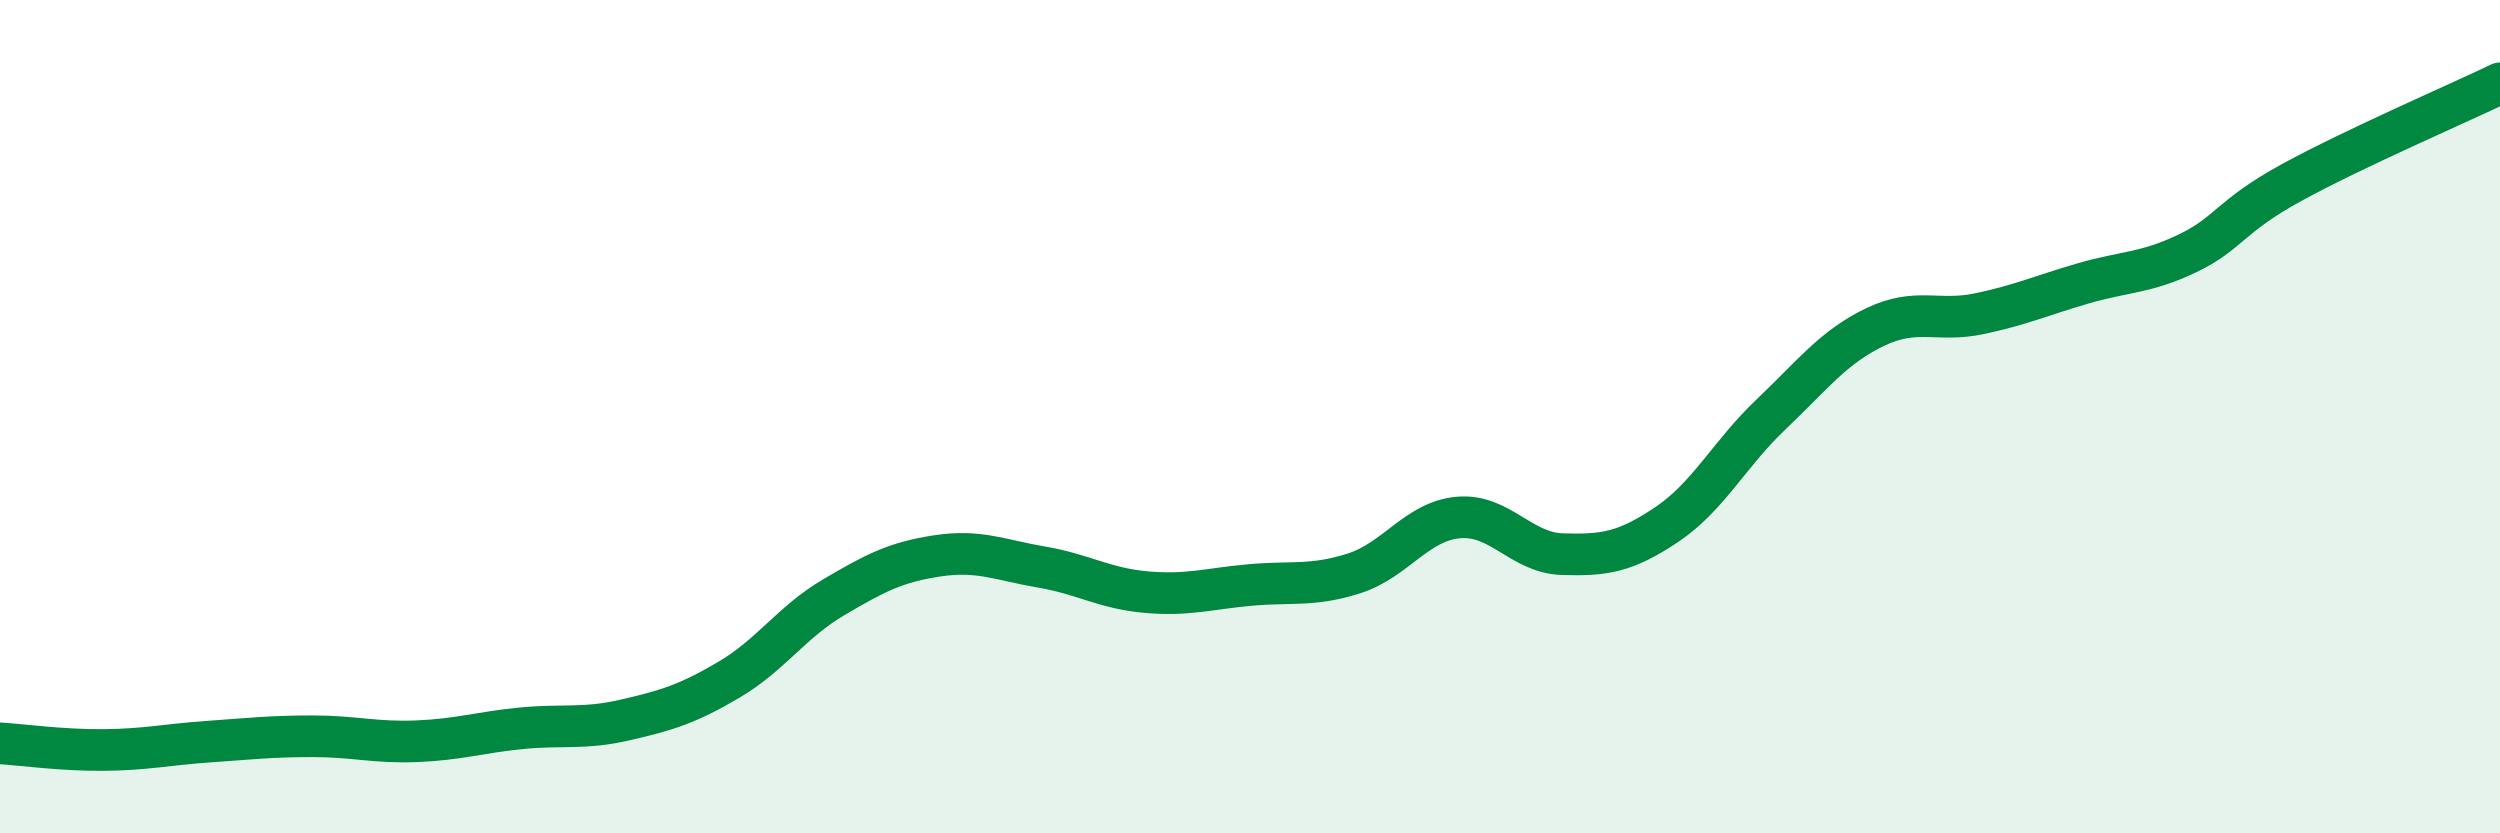
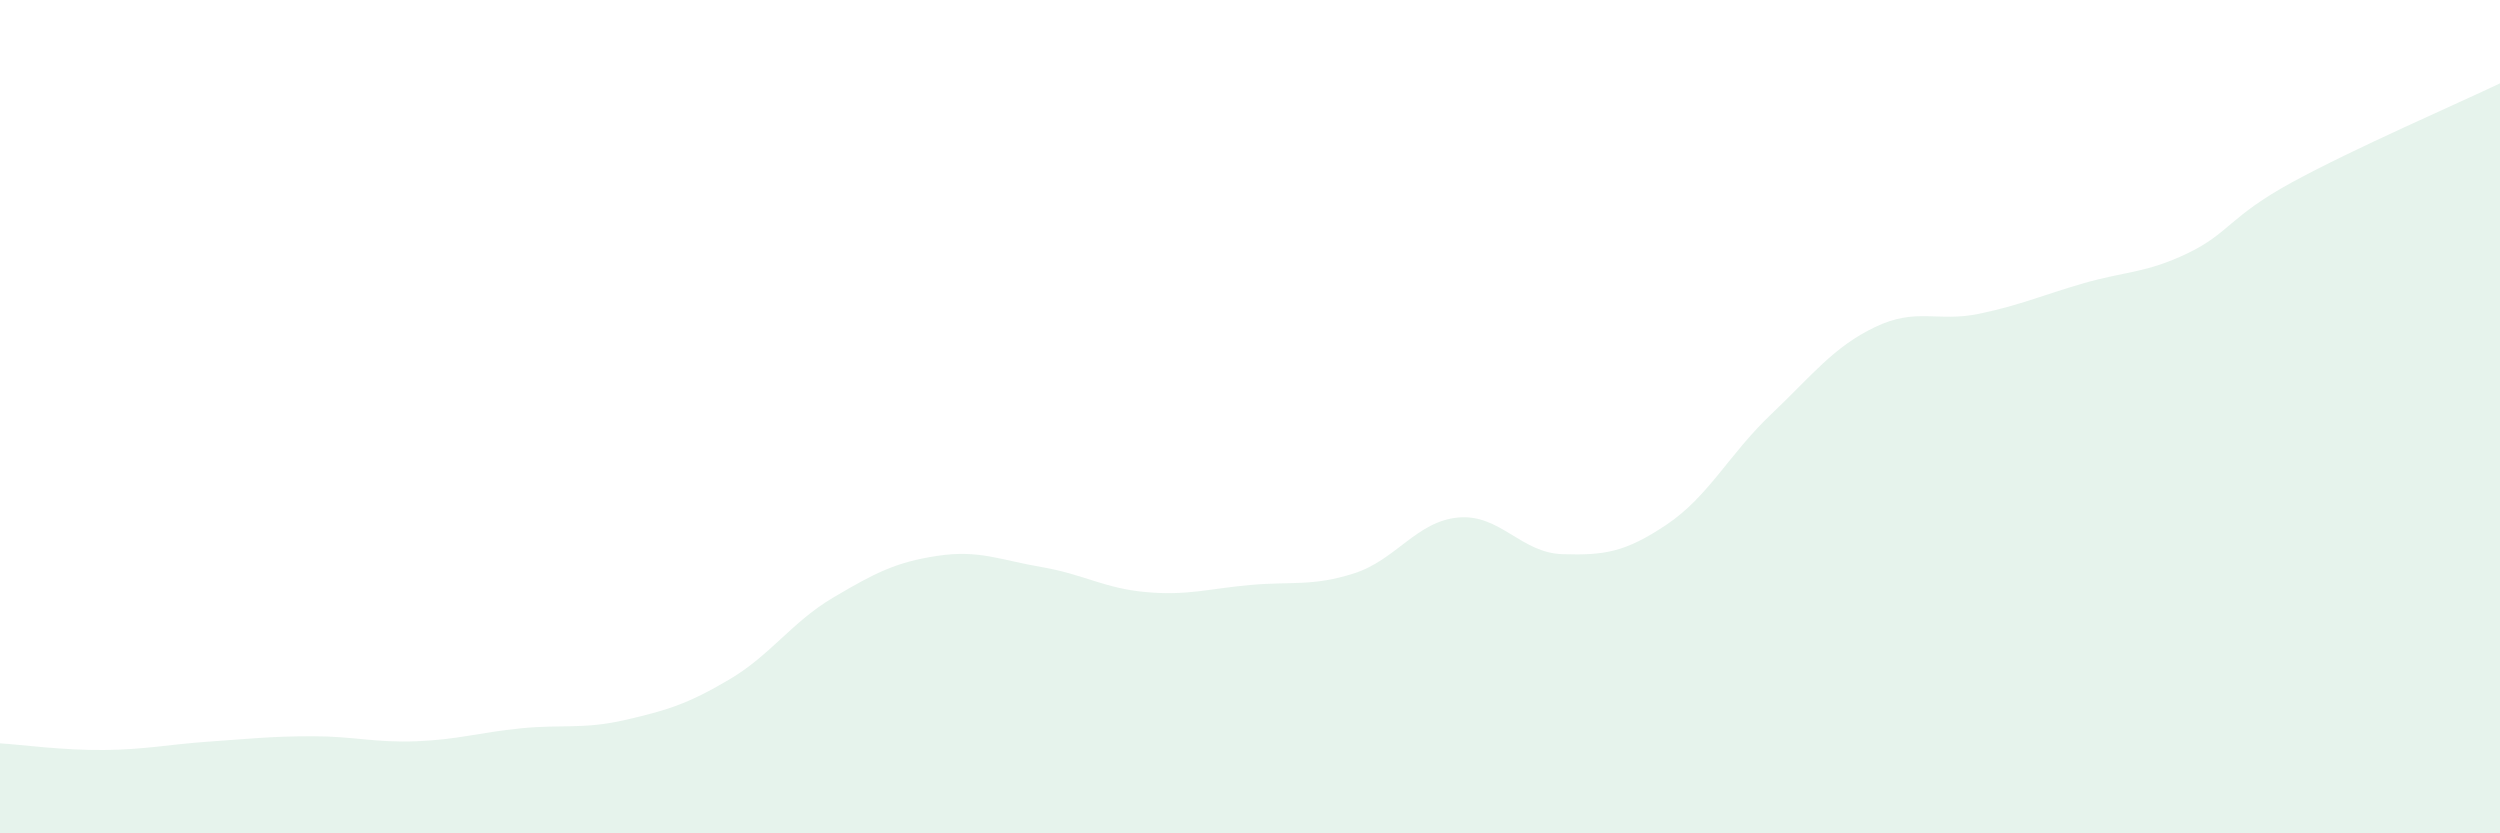
<svg xmlns="http://www.w3.org/2000/svg" width="60" height="20" viewBox="0 0 60 20">
  <path d="M 0,17.84 C 0.5,17.87 1.5,18.01 2.5,18 C 3.5,17.99 4,17.87 5,17.8 C 6,17.73 6.5,17.67 7.5,17.67 C 8.5,17.67 9,17.83 10,17.79 C 11,17.75 11.5,17.58 12.5,17.48 C 13.5,17.38 14,17.51 15,17.28 C 16,17.05 16.5,16.9 17.5,16.31 C 18.5,15.72 19,14.93 20,14.34 C 21,13.75 21.5,13.49 22.5,13.34 C 23.5,13.19 24,13.44 25,13.61 C 26,13.78 26.5,14.12 27.5,14.21 C 28.5,14.3 29,14.13 30,14.04 C 31,13.95 31.5,14.08 32.5,13.76 C 33.5,13.44 34,12.51 35,12.42 C 36,12.33 36.5,13.27 37.5,13.3 C 38.5,13.33 39,13.26 40,12.59 C 41,11.92 41.5,10.9 42.5,9.95 C 43.5,9 44,8.33 45,7.85 C 46,7.37 46.5,7.74 47.5,7.53 C 48.5,7.32 49,7.09 50,6.8 C 51,6.51 51.5,6.56 52.5,6.08 C 53.5,5.6 53.5,5.2 55,4.38 C 56.5,3.56 59,2.48 60,2L60 20L0 20Z" fill="#008740" opacity="0.1" stroke-linecap="round" stroke-linejoin="round" />
-   <path d="M 0,17.84 C 0.5,17.87 1.5,18.01 2.5,18 C 3.5,17.99 4,17.87 5,17.8 C 6,17.73 6.5,17.67 7.5,17.67 C 8.5,17.67 9,17.83 10,17.79 C 11,17.75 11.5,17.58 12.5,17.48 C 13.5,17.38 14,17.51 15,17.28 C 16,17.05 16.5,16.9 17.5,16.31 C 18.5,15.72 19,14.93 20,14.34 C 21,13.75 21.5,13.49 22.5,13.34 C 23.5,13.19 24,13.44 25,13.61 C 26,13.78 26.5,14.12 27.5,14.21 C 28.5,14.3 29,14.13 30,14.04 C 31,13.95 31.5,14.08 32.5,13.76 C 33.5,13.44 34,12.51 35,12.42 C 36,12.33 36.5,13.27 37.5,13.3 C 38.5,13.33 39,13.26 40,12.59 C 41,11.92 41.5,10.9 42.5,9.95 C 43.5,9 44,8.33 45,7.85 C 46,7.37 46.5,7.74 47.5,7.53 C 48.5,7.32 49,7.09 50,6.8 C 51,6.51 51.5,6.56 52.5,6.08 C 53.5,5.6 53.5,5.2 55,4.38 C 56.5,3.56 59,2.48 60,2" stroke="#008740" stroke-width="1" fill="none" stroke-linecap="round" stroke-linejoin="round" />
</svg>